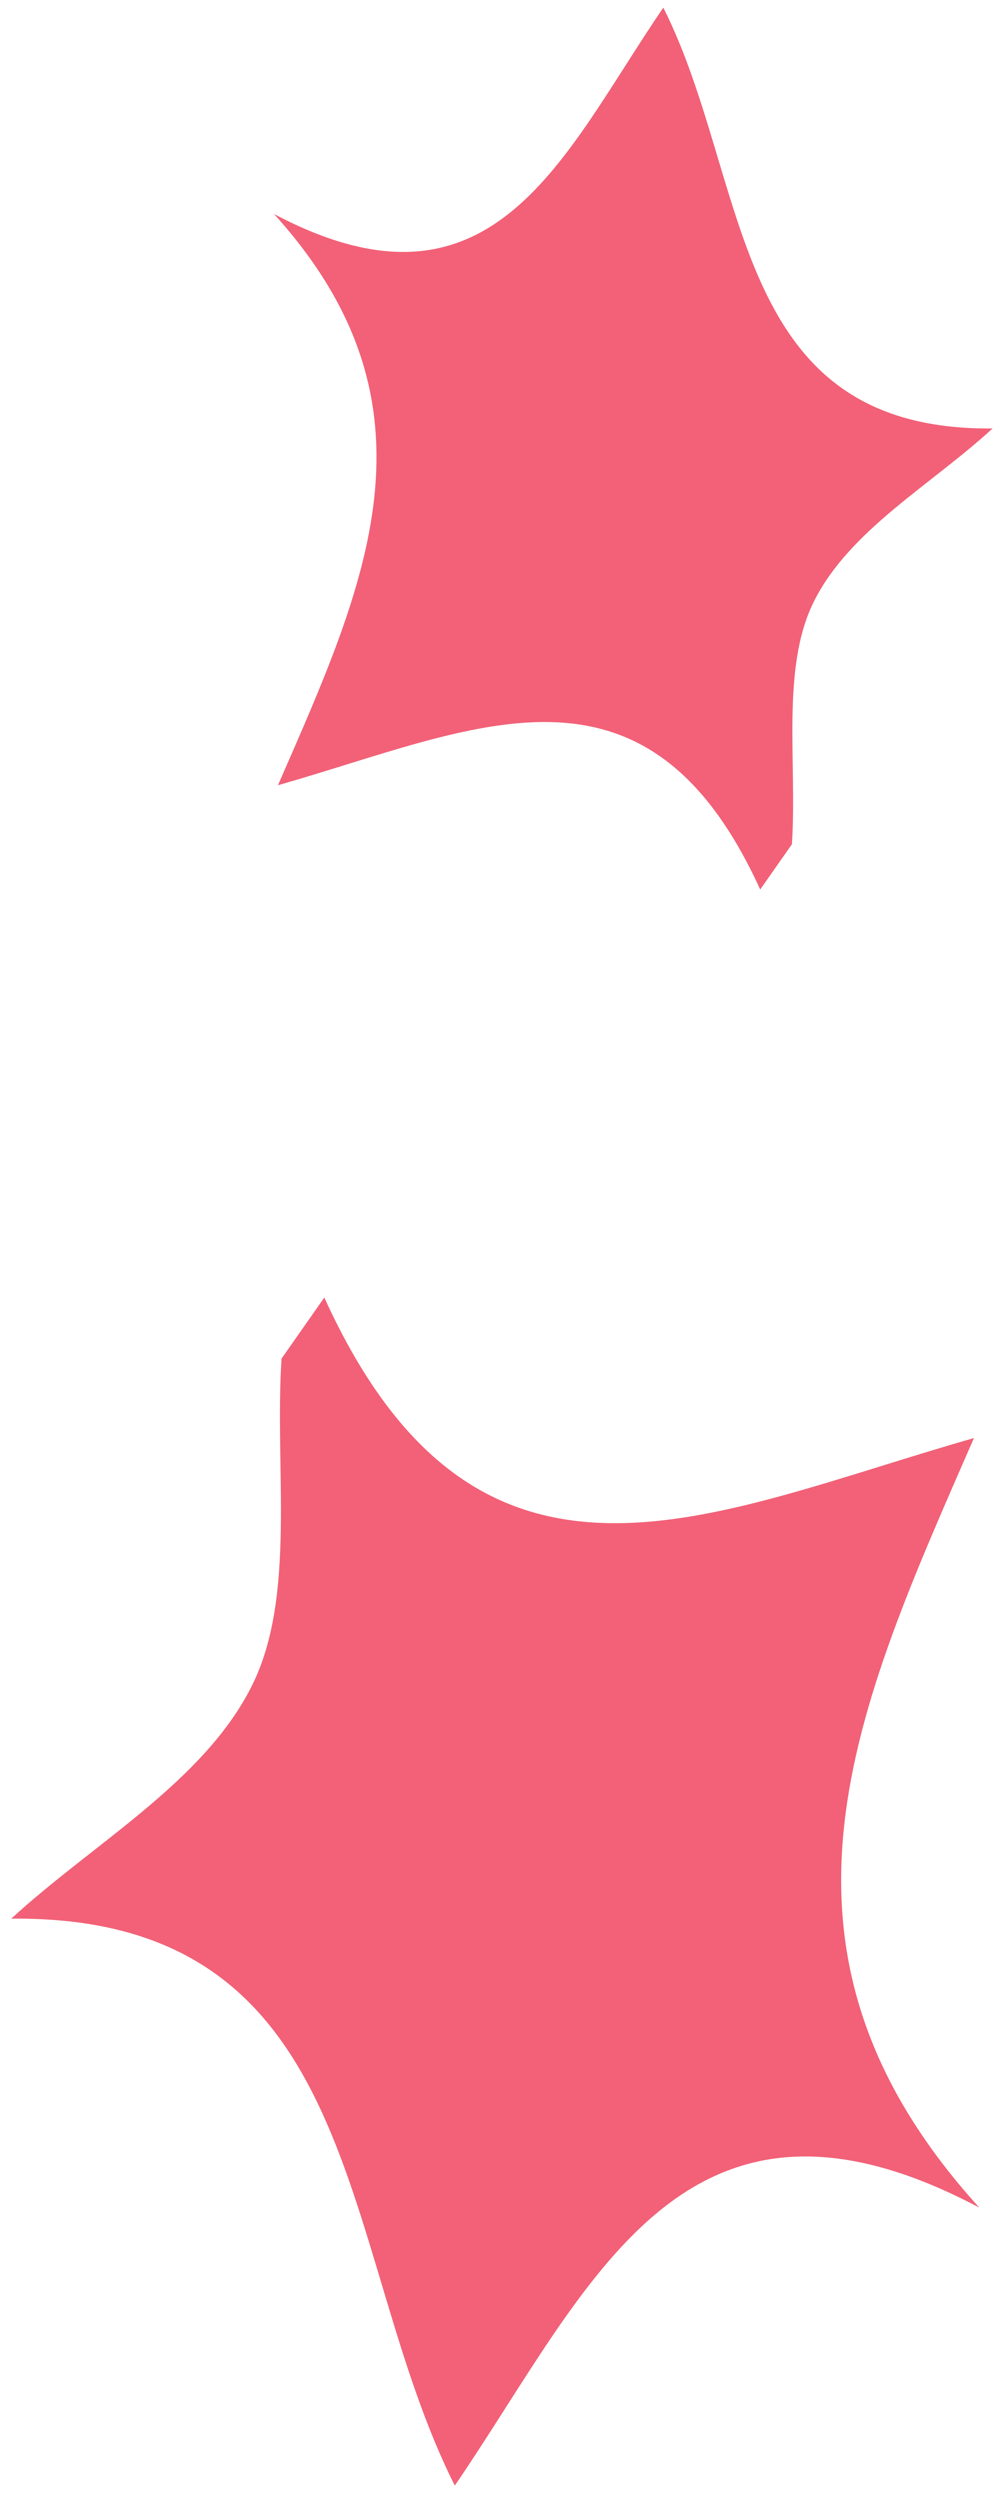
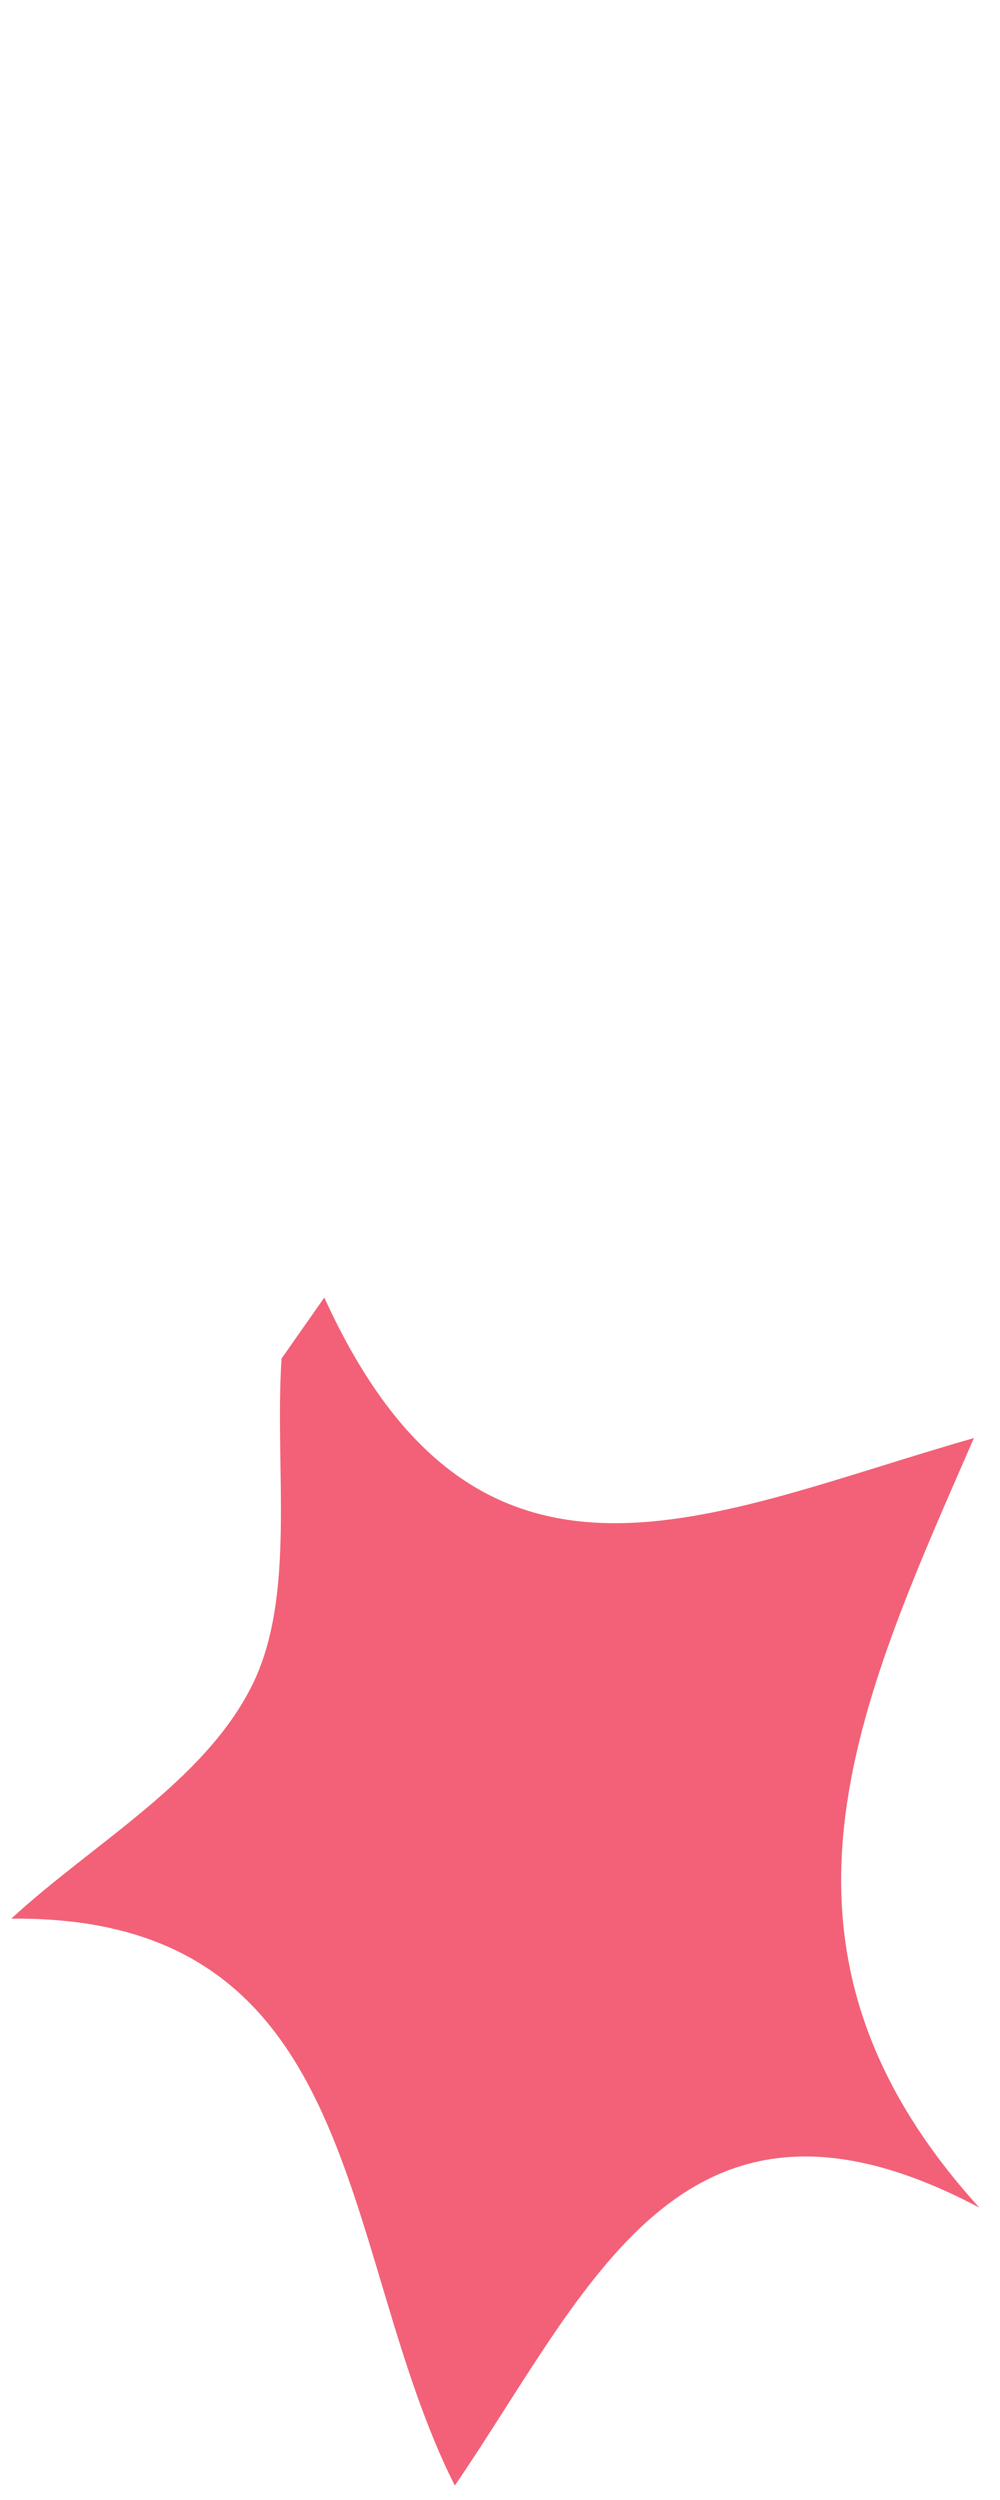
<svg xmlns="http://www.w3.org/2000/svg" width="26" height="65" viewBox="0 0 26 65" fill="none">
-   <path fill-rule="evenodd" clip-rule="evenodd" d="M19.765 23.128C16.786 16.584 12.323 18.965 7.227 20.416C9.492 15.222 11.677 10.583 7.124 5.564C12.859 8.599 14.642 4.01 17.246 0.198C19.526 4.721 18.939 11.207 25.807 11.14C24.206 12.612 22.082 13.786 21.159 15.644C20.302 17.366 20.728 19.819 20.59 21.95C20.315 22.343 20.039 22.736 19.765 23.128Z" fill="#F26177" />
  <path fill-rule="evenodd" clip-rule="evenodd" d="M8.432 33.736C12.444 42.551 18.457 39.344 25.322 37.39C22.27 44.386 19.327 50.635 25.461 57.397C17.735 53.309 15.333 59.491 11.825 64.625C8.754 58.532 9.545 49.794 0.293 49.885C2.449 47.902 5.311 46.321 6.555 43.817C7.708 41.497 7.134 38.194 7.32 35.323C7.69 34.794 8.062 34.264 8.432 33.736Z" fill="#F26177" />
</svg>